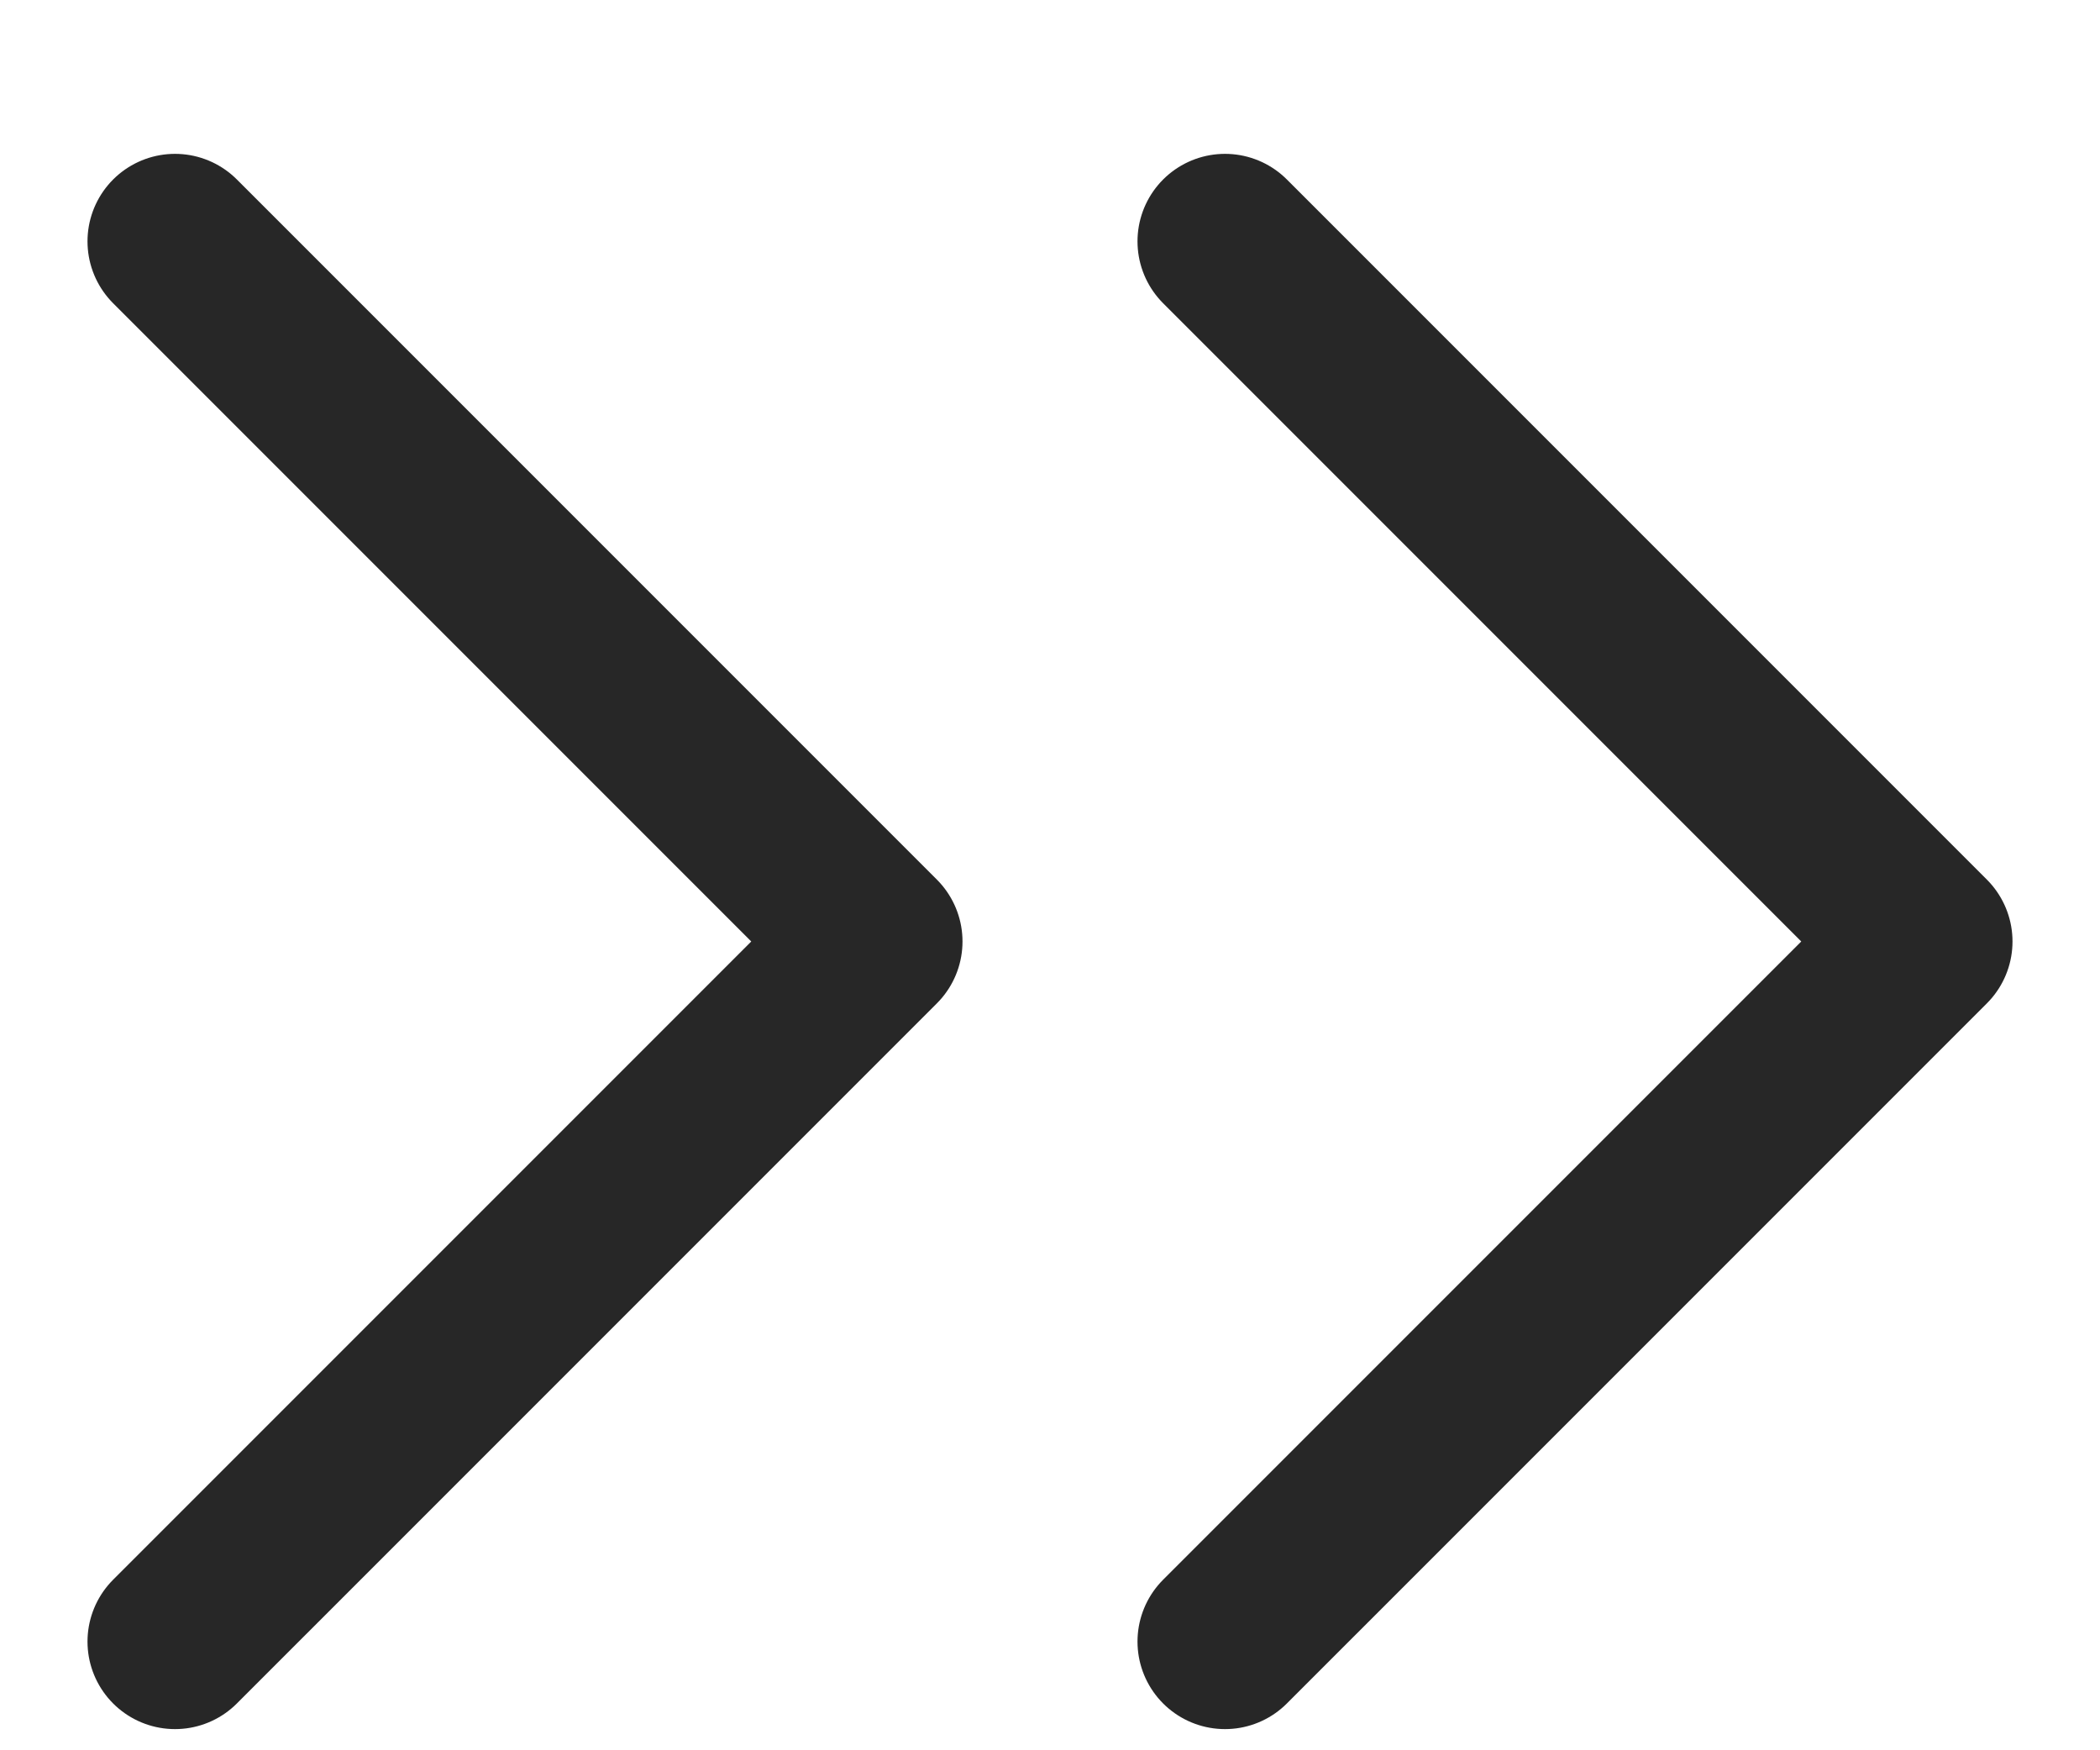
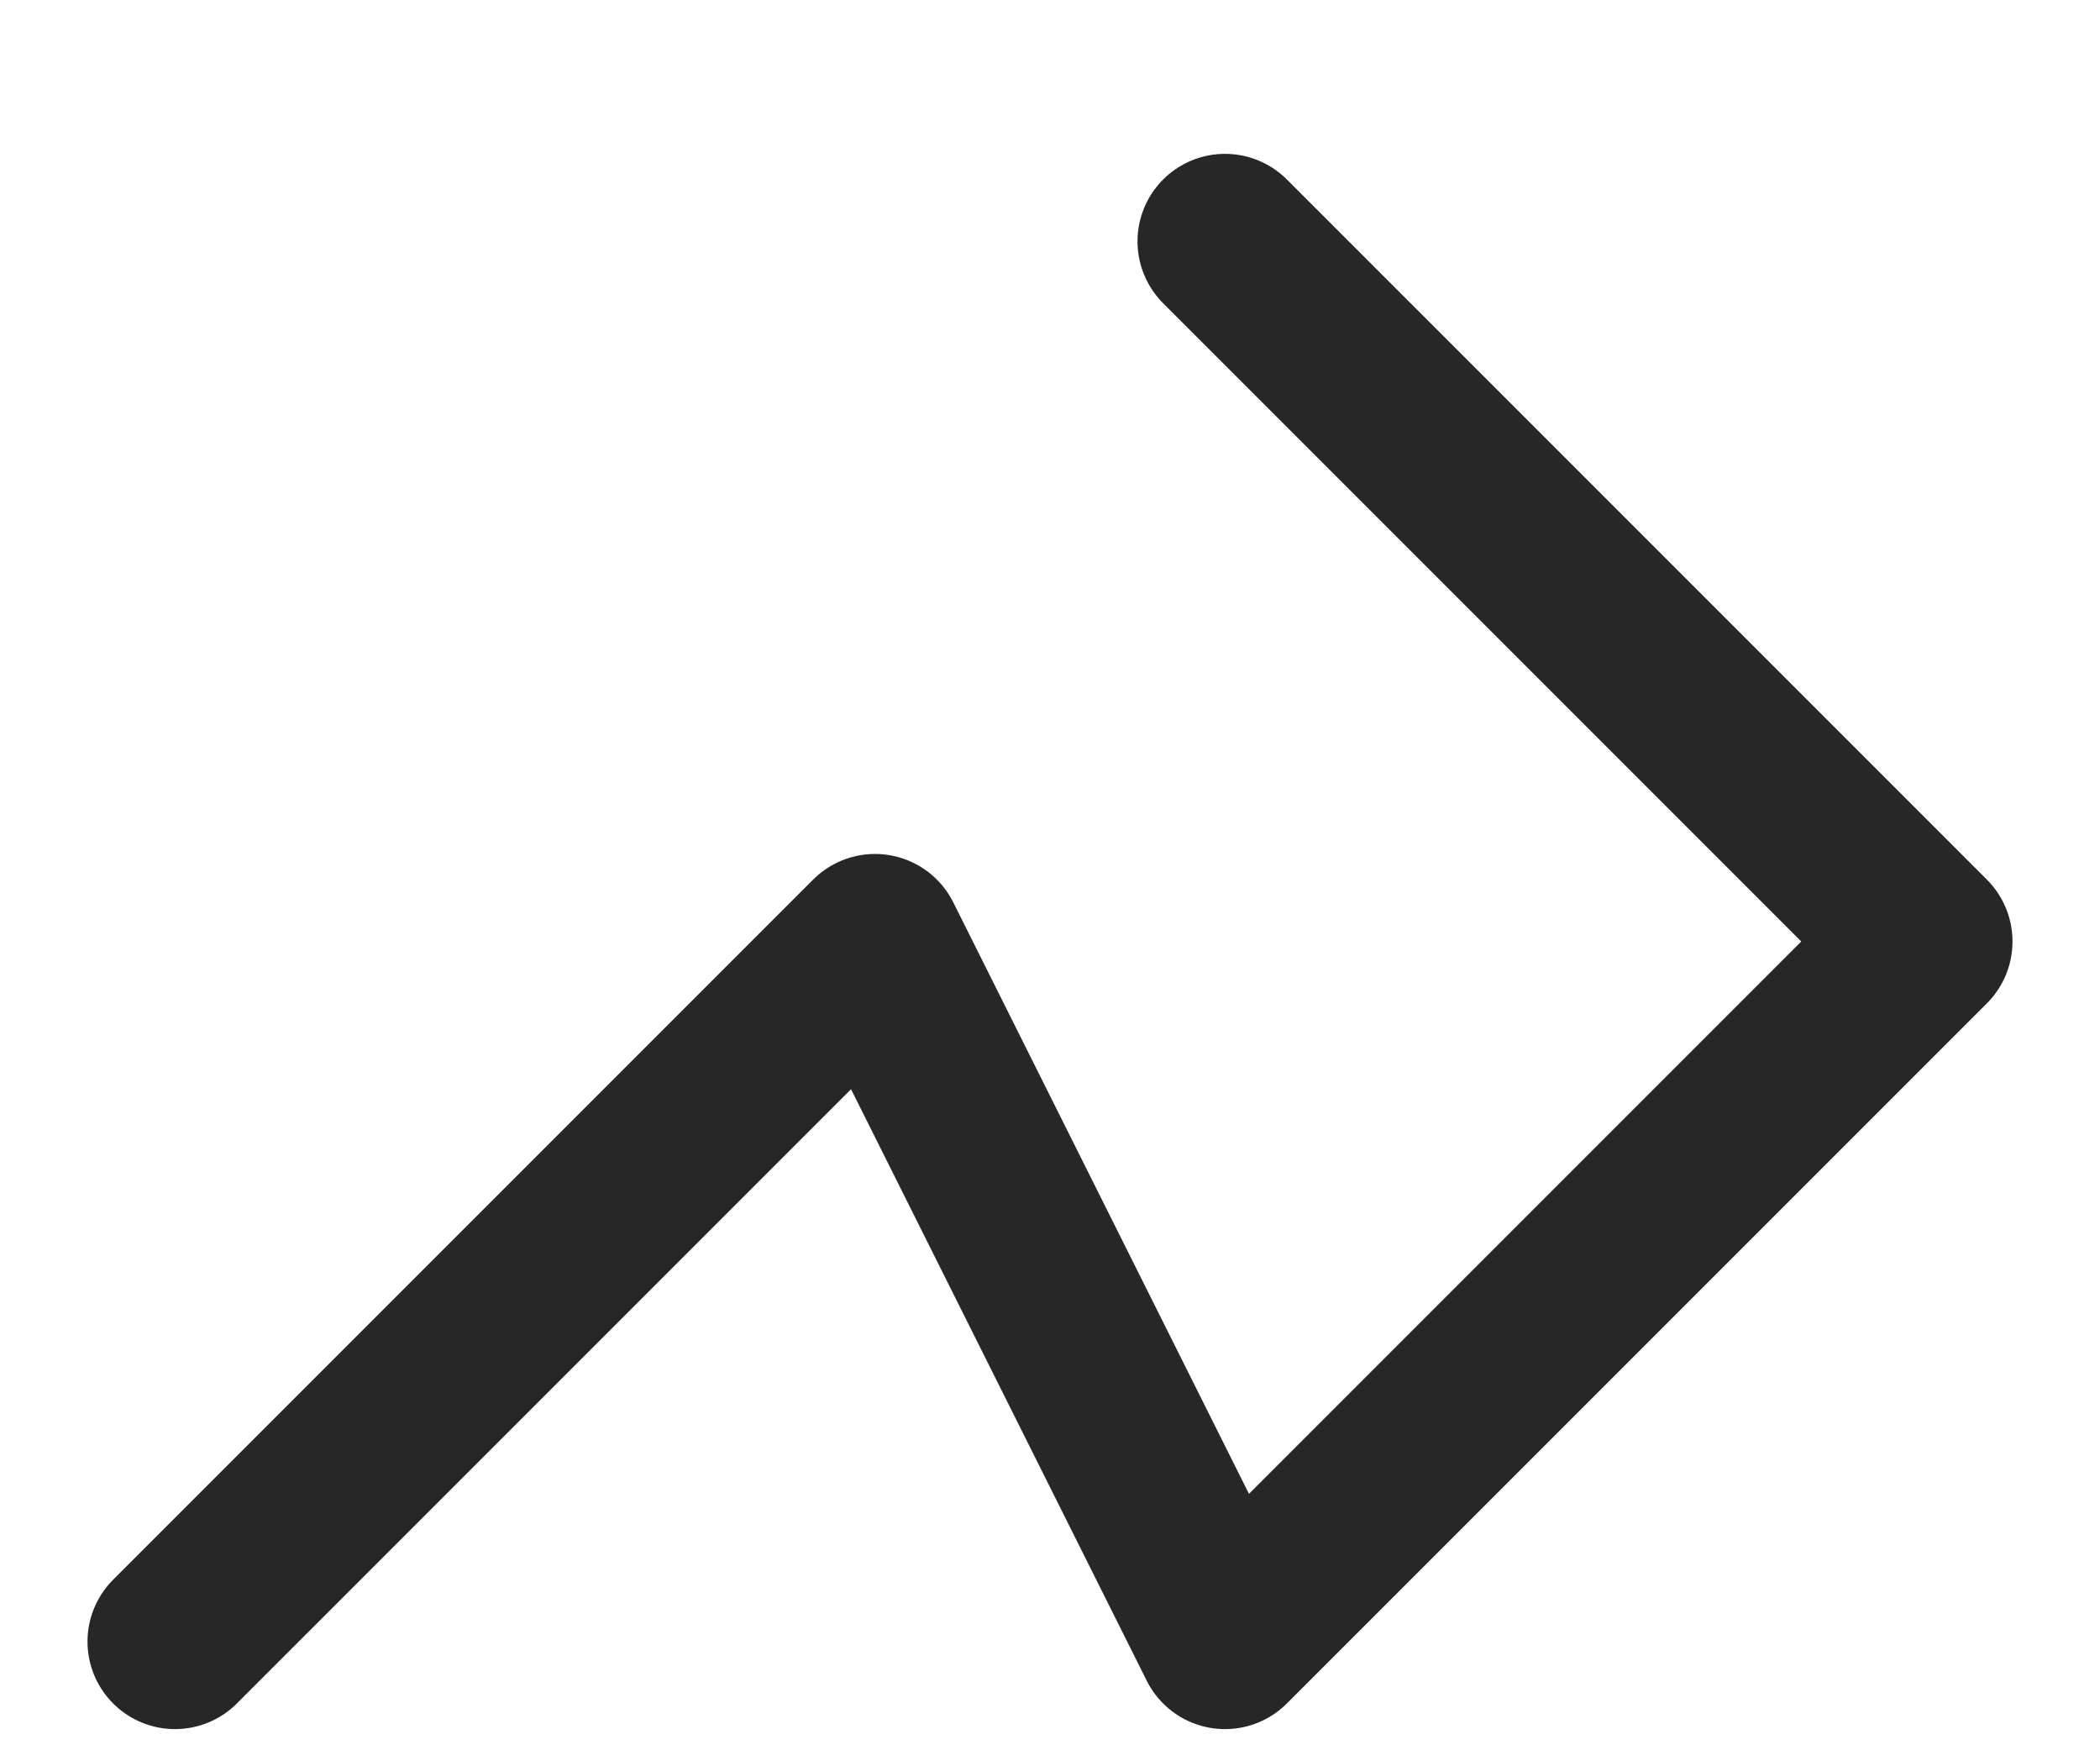
<svg xmlns="http://www.w3.org/2000/svg" width="12" height="10" viewBox="0 0 12 10" fill="none">
-   <path d="M7 1.379L11 5.379L7 9.379M1 1.379L5 5.379L1 9.379" stroke="#272727" stroke-linecap="round" stroke-linejoin="round" />
+   <path d="M7 1.379L11 5.379L7 9.379L5 5.379L1 9.379" stroke="#272727" stroke-linecap="round" stroke-linejoin="round" />
</svg>